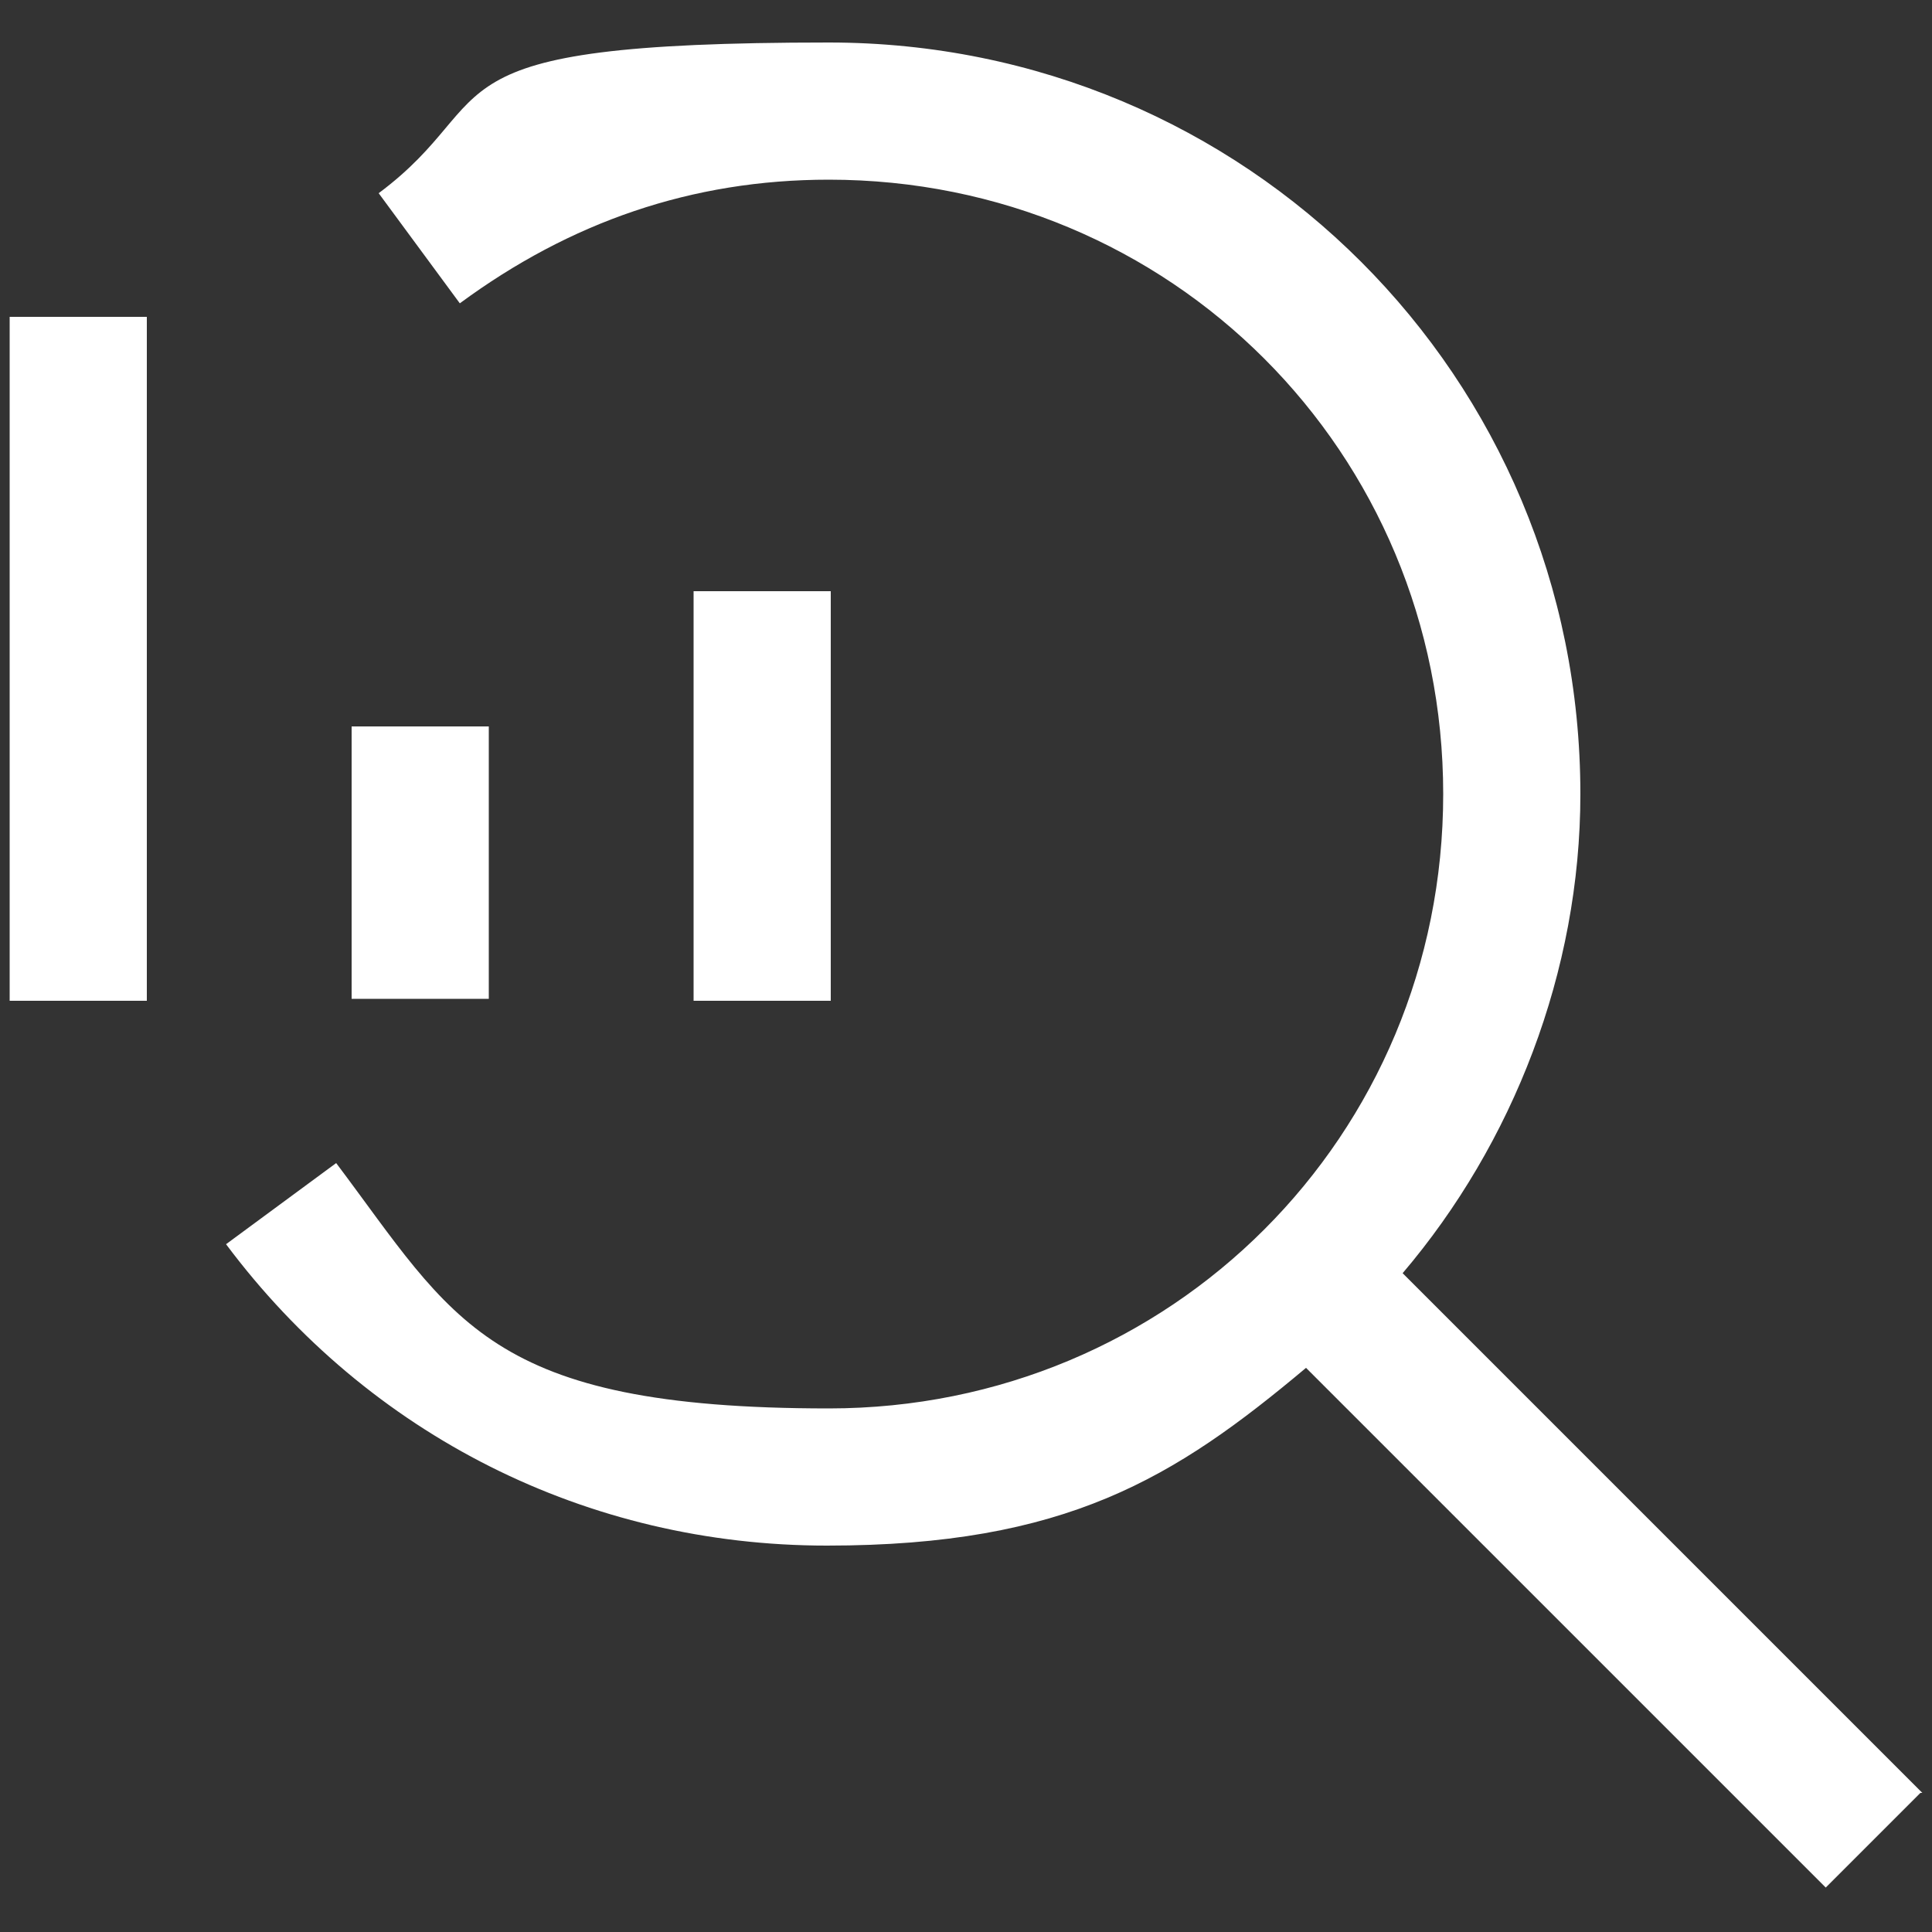
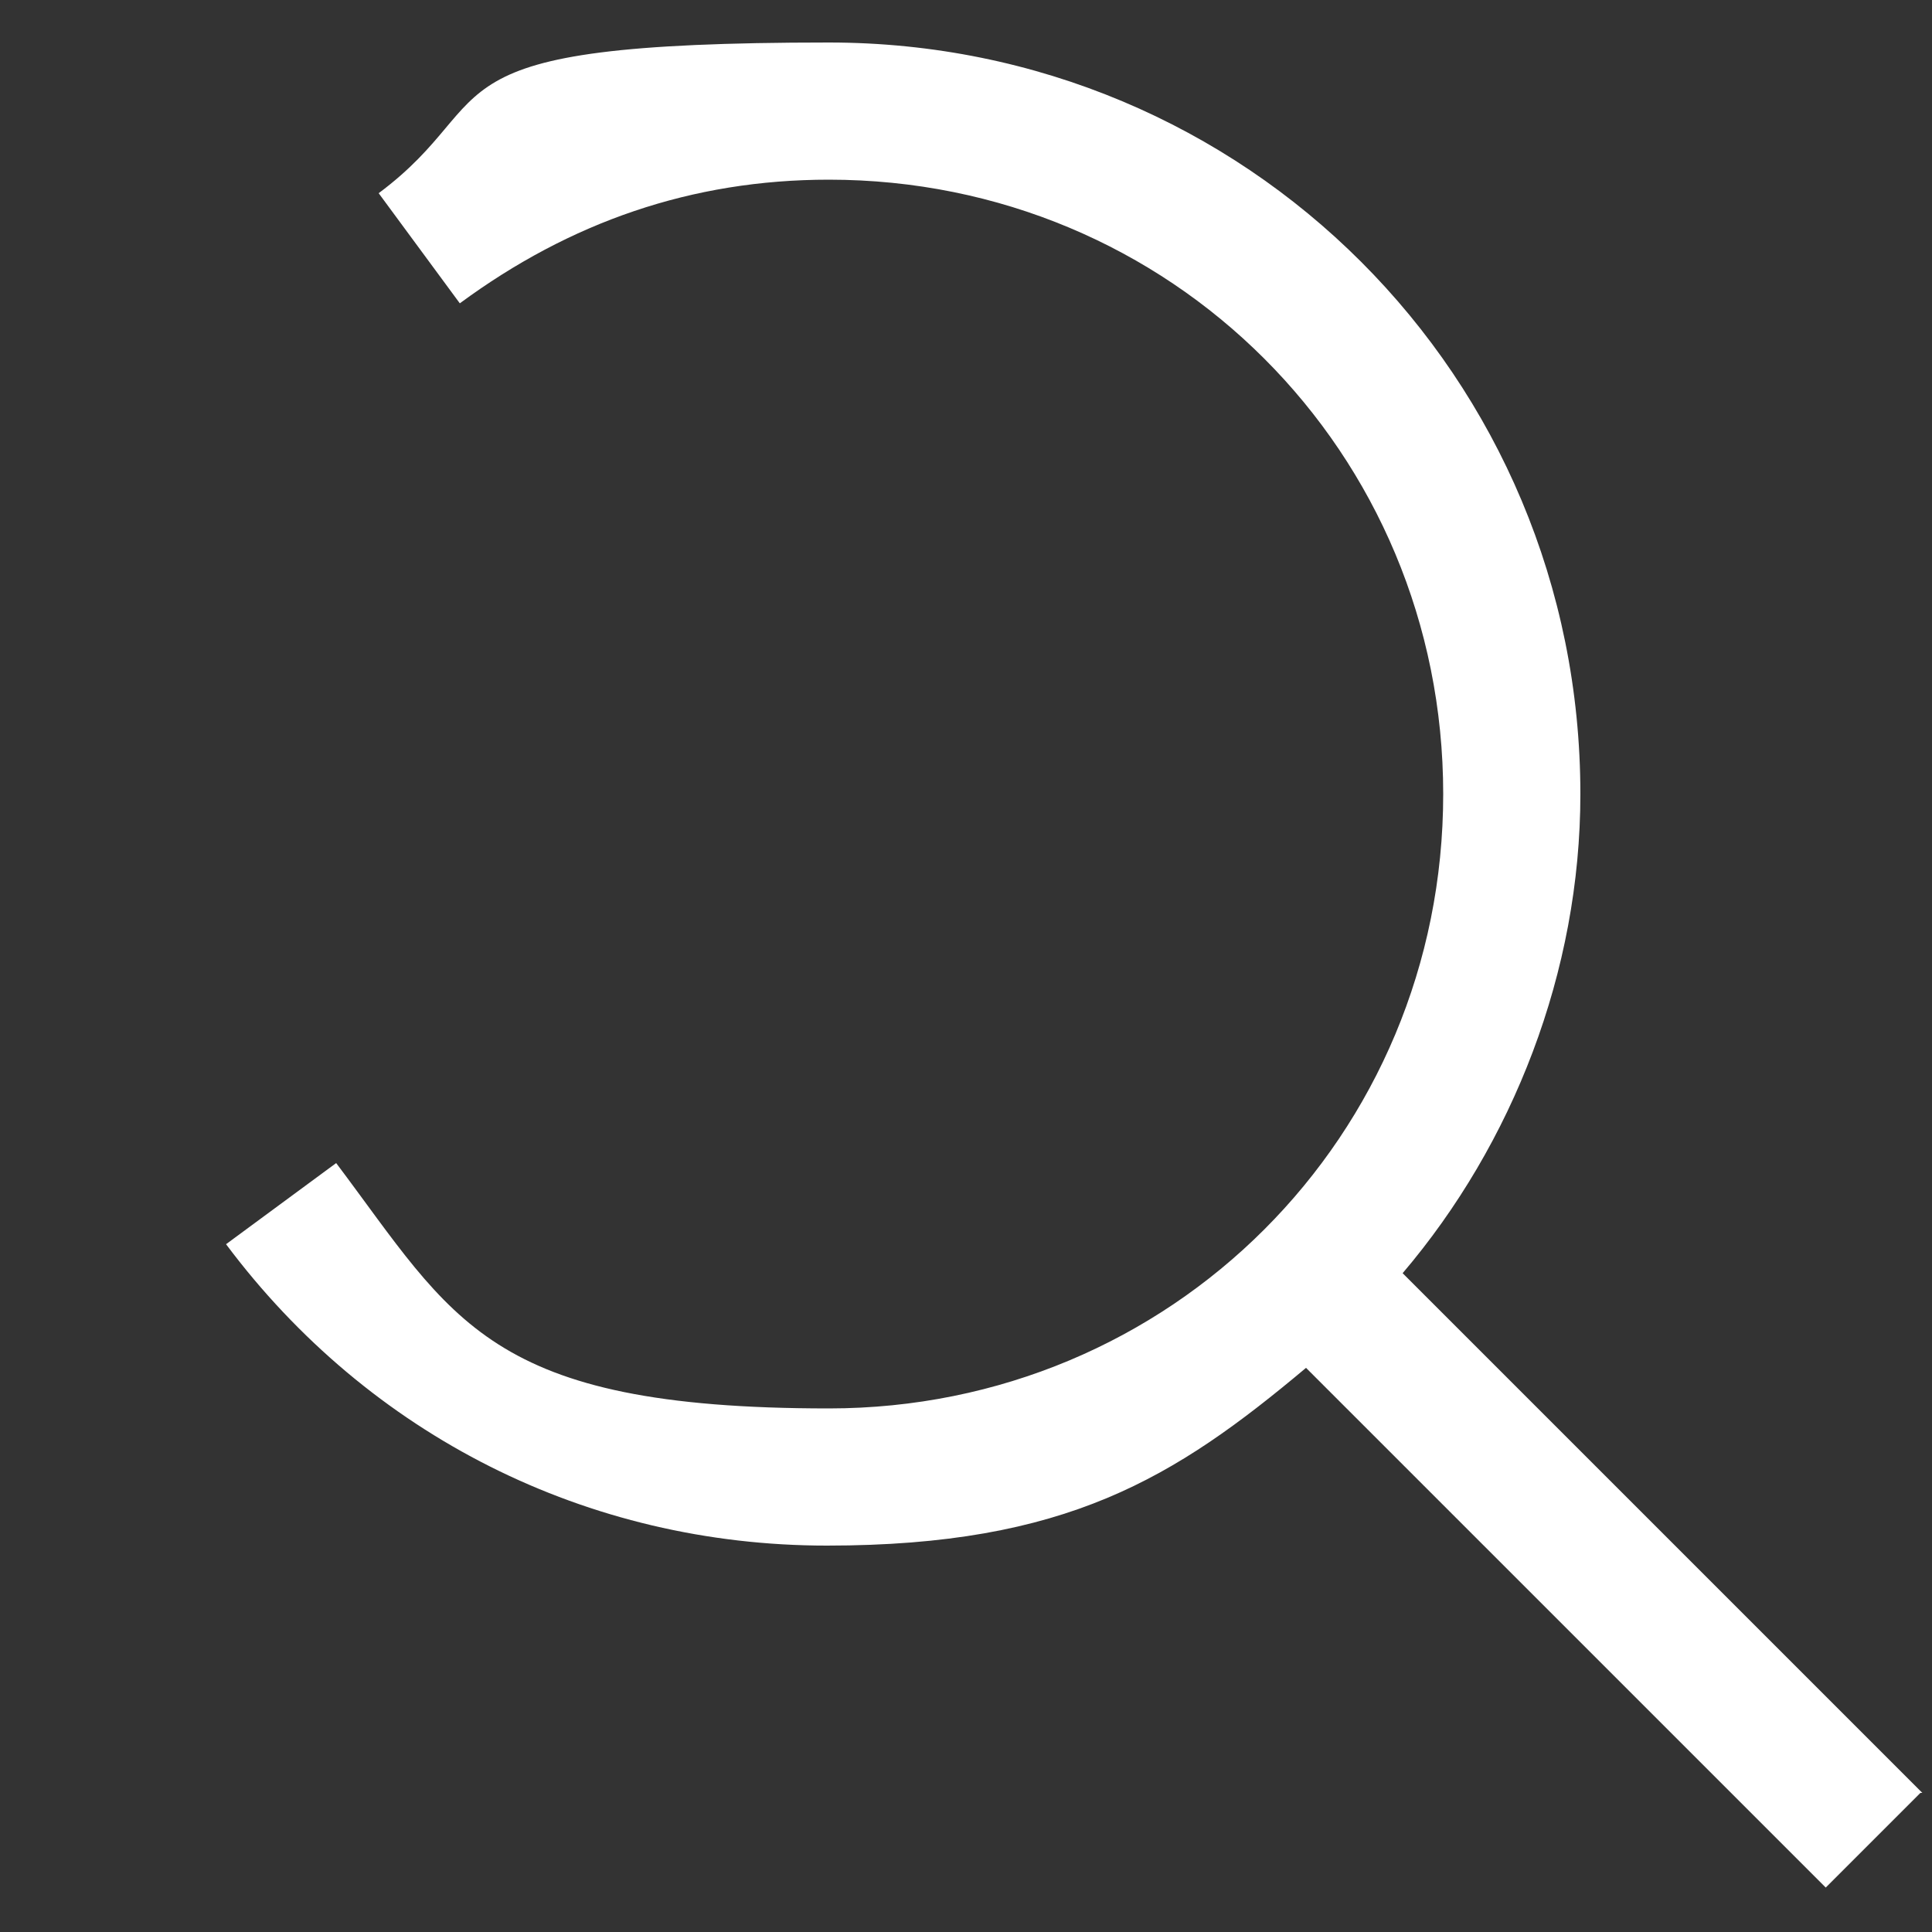
<svg xmlns="http://www.w3.org/2000/svg" id="Layer_1" version="1.1" viewBox="0 0 100 100">
  <rect x="0" y="0" width="100" height="100" fill="#333333" stroke="none" />
  <defs>
    <style>
      .st0 {
        fill: #fff;
      }
    </style>
  </defs>
-   <rect class="st0" x="35.9" y="30.6" width="7.1" height="21.2" />
-   <rect class="st0" x="18.2" y="37.6" width="7.1" height="14.1" />
-   <rect class="st0" x=".5" y="16.4" width="7.1" height="35.4" />
  <path class="st0" d="M99.5,92.8l-26.9-26.9c5.7-6.7,9.2-15.6,9.2-24.8,0-21.6-17.3-38.9-38.9-38.9s-16.6,2.8-23.3,7.8l4.2,5.7c5.7-4.2,12-6.4,19.1-6.4,17.7,0,31.8,14.1,31.8,31.8s-14.1,31.8-31.8,31.8-19.4-4.6-25.5-12.7l-5.7,4.2c7.4,9.9,18.7,15.6,31.1,15.6s18-3.5,24.8-9.2l26.9,26.9,4.9-4.9Z" />
</svg>